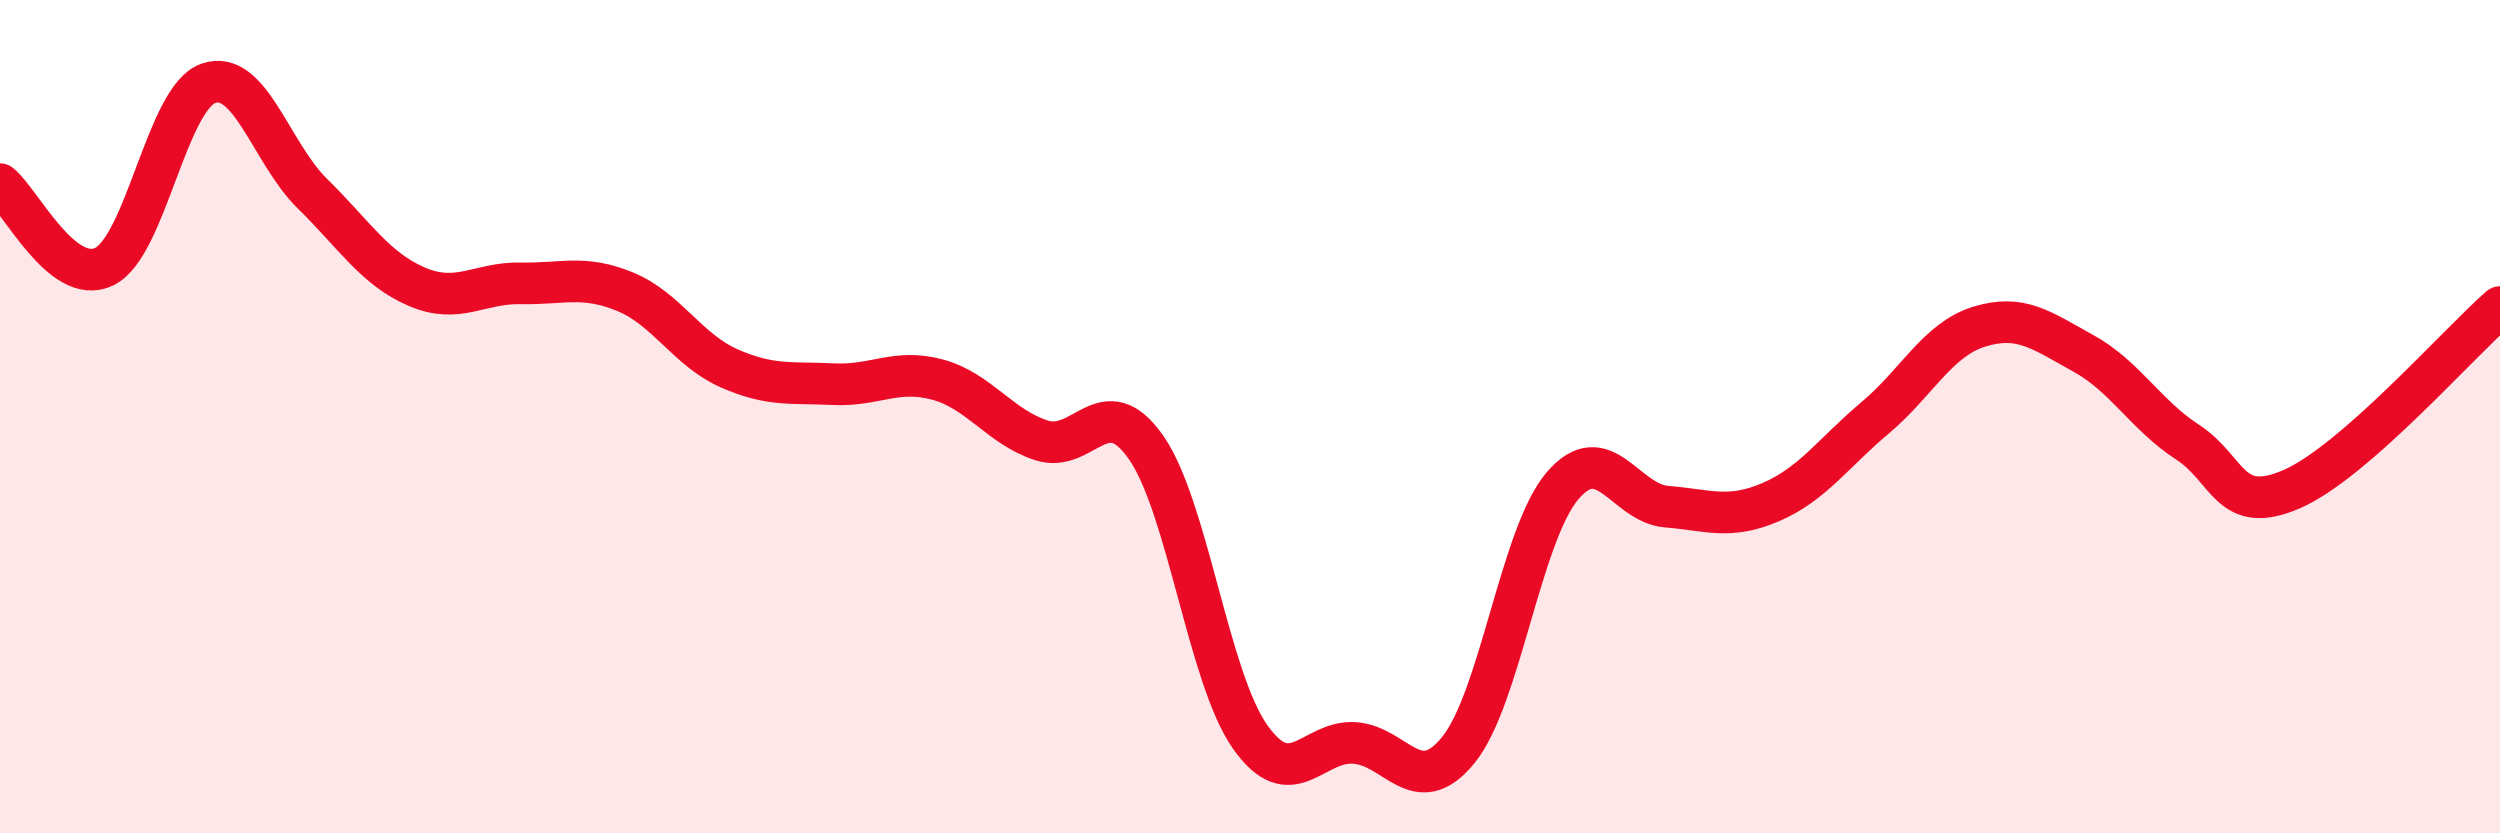
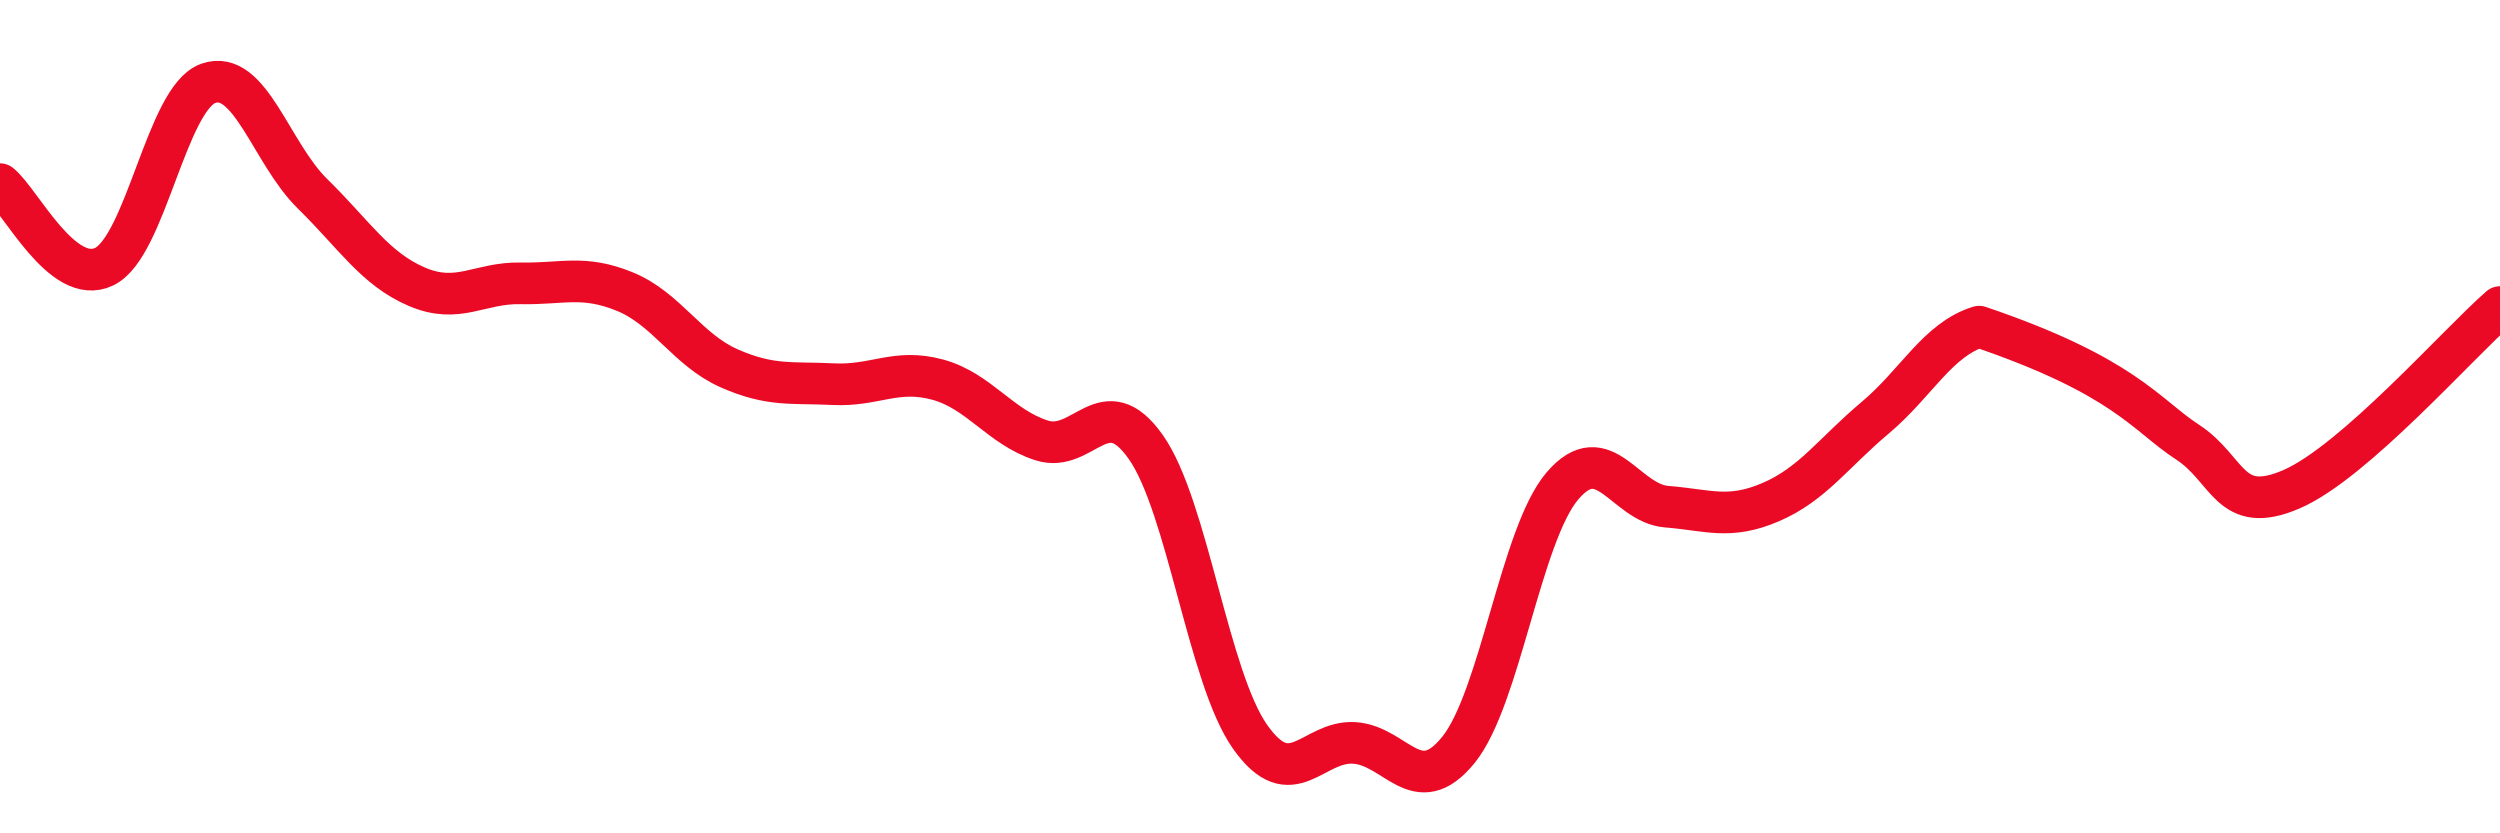
<svg xmlns="http://www.w3.org/2000/svg" width="60" height="20" viewBox="0 0 60 20">
-   <path d="M 0,4.42 C 0.5,4.82 1.5,6.88 2.5,6.4 C 3.5,5.92 4,2.35 5,2 C 6,1.65 6.5,3.67 7.5,4.65 C 8.5,5.63 9,6.45 10,6.88 C 11,7.31 11.5,6.78 12.5,6.8 C 13.5,6.82 14,6.59 15,7 C 16,7.41 16.5,8.4 17.5,8.84 C 18.5,9.28 19,9.17 20,9.22 C 21,9.27 21.5,8.84 22.5,9.11 C 23.5,9.38 24,10.25 25,10.57 C 26,10.89 26.5,9.31 27.5,10.73 C 28.5,12.15 29,16.26 30,17.68 C 31,19.1 31.5,17.77 32.5,17.83 C 33.5,17.89 34,19.23 35,18 C 36,16.77 36.5,12.83 37.5,11.66 C 38.5,10.49 39,12.08 40,12.16 C 41,12.24 41.5,12.48 42.5,12.05 C 43.5,11.62 44,10.87 45,10.03 C 46,9.19 46.5,8.15 47.5,7.84 C 48.5,7.53 49,7.93 50,8.48 C 51,9.03 51.5,9.96 52.5,10.61 C 53.5,11.26 53.5,12.39 55,11.74 C 56.5,11.09 59,8.24 60,7.37L60 20L0 20Z" fill="#EB0A25" opacity="0.1" stroke-linecap="round" stroke-linejoin="round" />
-   <path d="M 0,4.42 C 0.5,4.82 1.5,6.88 2.5,6.4 C 3.5,5.92 4,2.35 5,2 C 6,1.65 6.5,3.67 7.5,4.65 C 8.5,5.63 9,6.45 10,6.88 C 11,7.31 11.5,6.78 12.5,6.8 C 13.5,6.82 14,6.59 15,7 C 16,7.41 16.5,8.4 17.5,8.84 C 18.5,9.28 19,9.17 20,9.22 C 21,9.27 21.5,8.84 22.5,9.11 C 23.5,9.38 24,10.25 25,10.57 C 26,10.89 26.5,9.31 27.5,10.73 C 28.5,12.15 29,16.26 30,17.68 C 31,19.1 31.5,17.77 32.5,17.83 C 33.5,17.89 34,19.23 35,18 C 36,16.77 36.5,12.83 37.5,11.66 C 38.5,10.49 39,12.08 40,12.16 C 41,12.24 41.5,12.48 42.5,12.05 C 43.5,11.62 44,10.87 45,10.03 C 46,9.19 46.5,8.15 47.5,7.84 C 48.5,7.53 49,7.93 50,8.48 C 51,9.03 51.5,9.96 52.5,10.61 C 53.5,11.26 53.5,12.39 55,11.74 C 56.5,11.09 59,8.24 60,7.37" stroke="#EB0A25" stroke-width="1" fill="none" stroke-linecap="round" stroke-linejoin="round" />
+   <path d="M 0,4.42 C 0.5,4.82 1.5,6.88 2.5,6.4 C 3.5,5.92 4,2.35 5,2 C 6,1.65 6.5,3.67 7.5,4.65 C 8.5,5.63 9,6.45 10,6.88 C 11,7.31 11.5,6.78 12.5,6.8 C 13.5,6.82 14,6.59 15,7 C 16,7.41 16.5,8.4 17.5,8.84 C 18.5,9.28 19,9.17 20,9.22 C 21,9.27 21.5,8.84 22.5,9.11 C 23.5,9.38 24,10.25 25,10.57 C 26,10.89 26.5,9.31 27.5,10.73 C 28.5,12.15 29,16.26 30,17.68 C 31,19.1 31.5,17.77 32.5,17.83 C 33.5,17.89 34,19.23 35,18 C 36,16.77 36.5,12.83 37.5,11.66 C 38.5,10.49 39,12.08 40,12.16 C 41,12.24 41.5,12.48 42.5,12.05 C 43.5,11.62 44,10.87 45,10.03 C 46,9.19 46.5,8.15 47.5,7.84 C 51,9.03 51.5,9.96 52.5,10.61 C 53.5,11.26 53.5,12.39 55,11.74 C 56.5,11.09 59,8.24 60,7.37" stroke="#EB0A25" stroke-width="1" fill="none" stroke-linecap="round" stroke-linejoin="round" />
</svg>